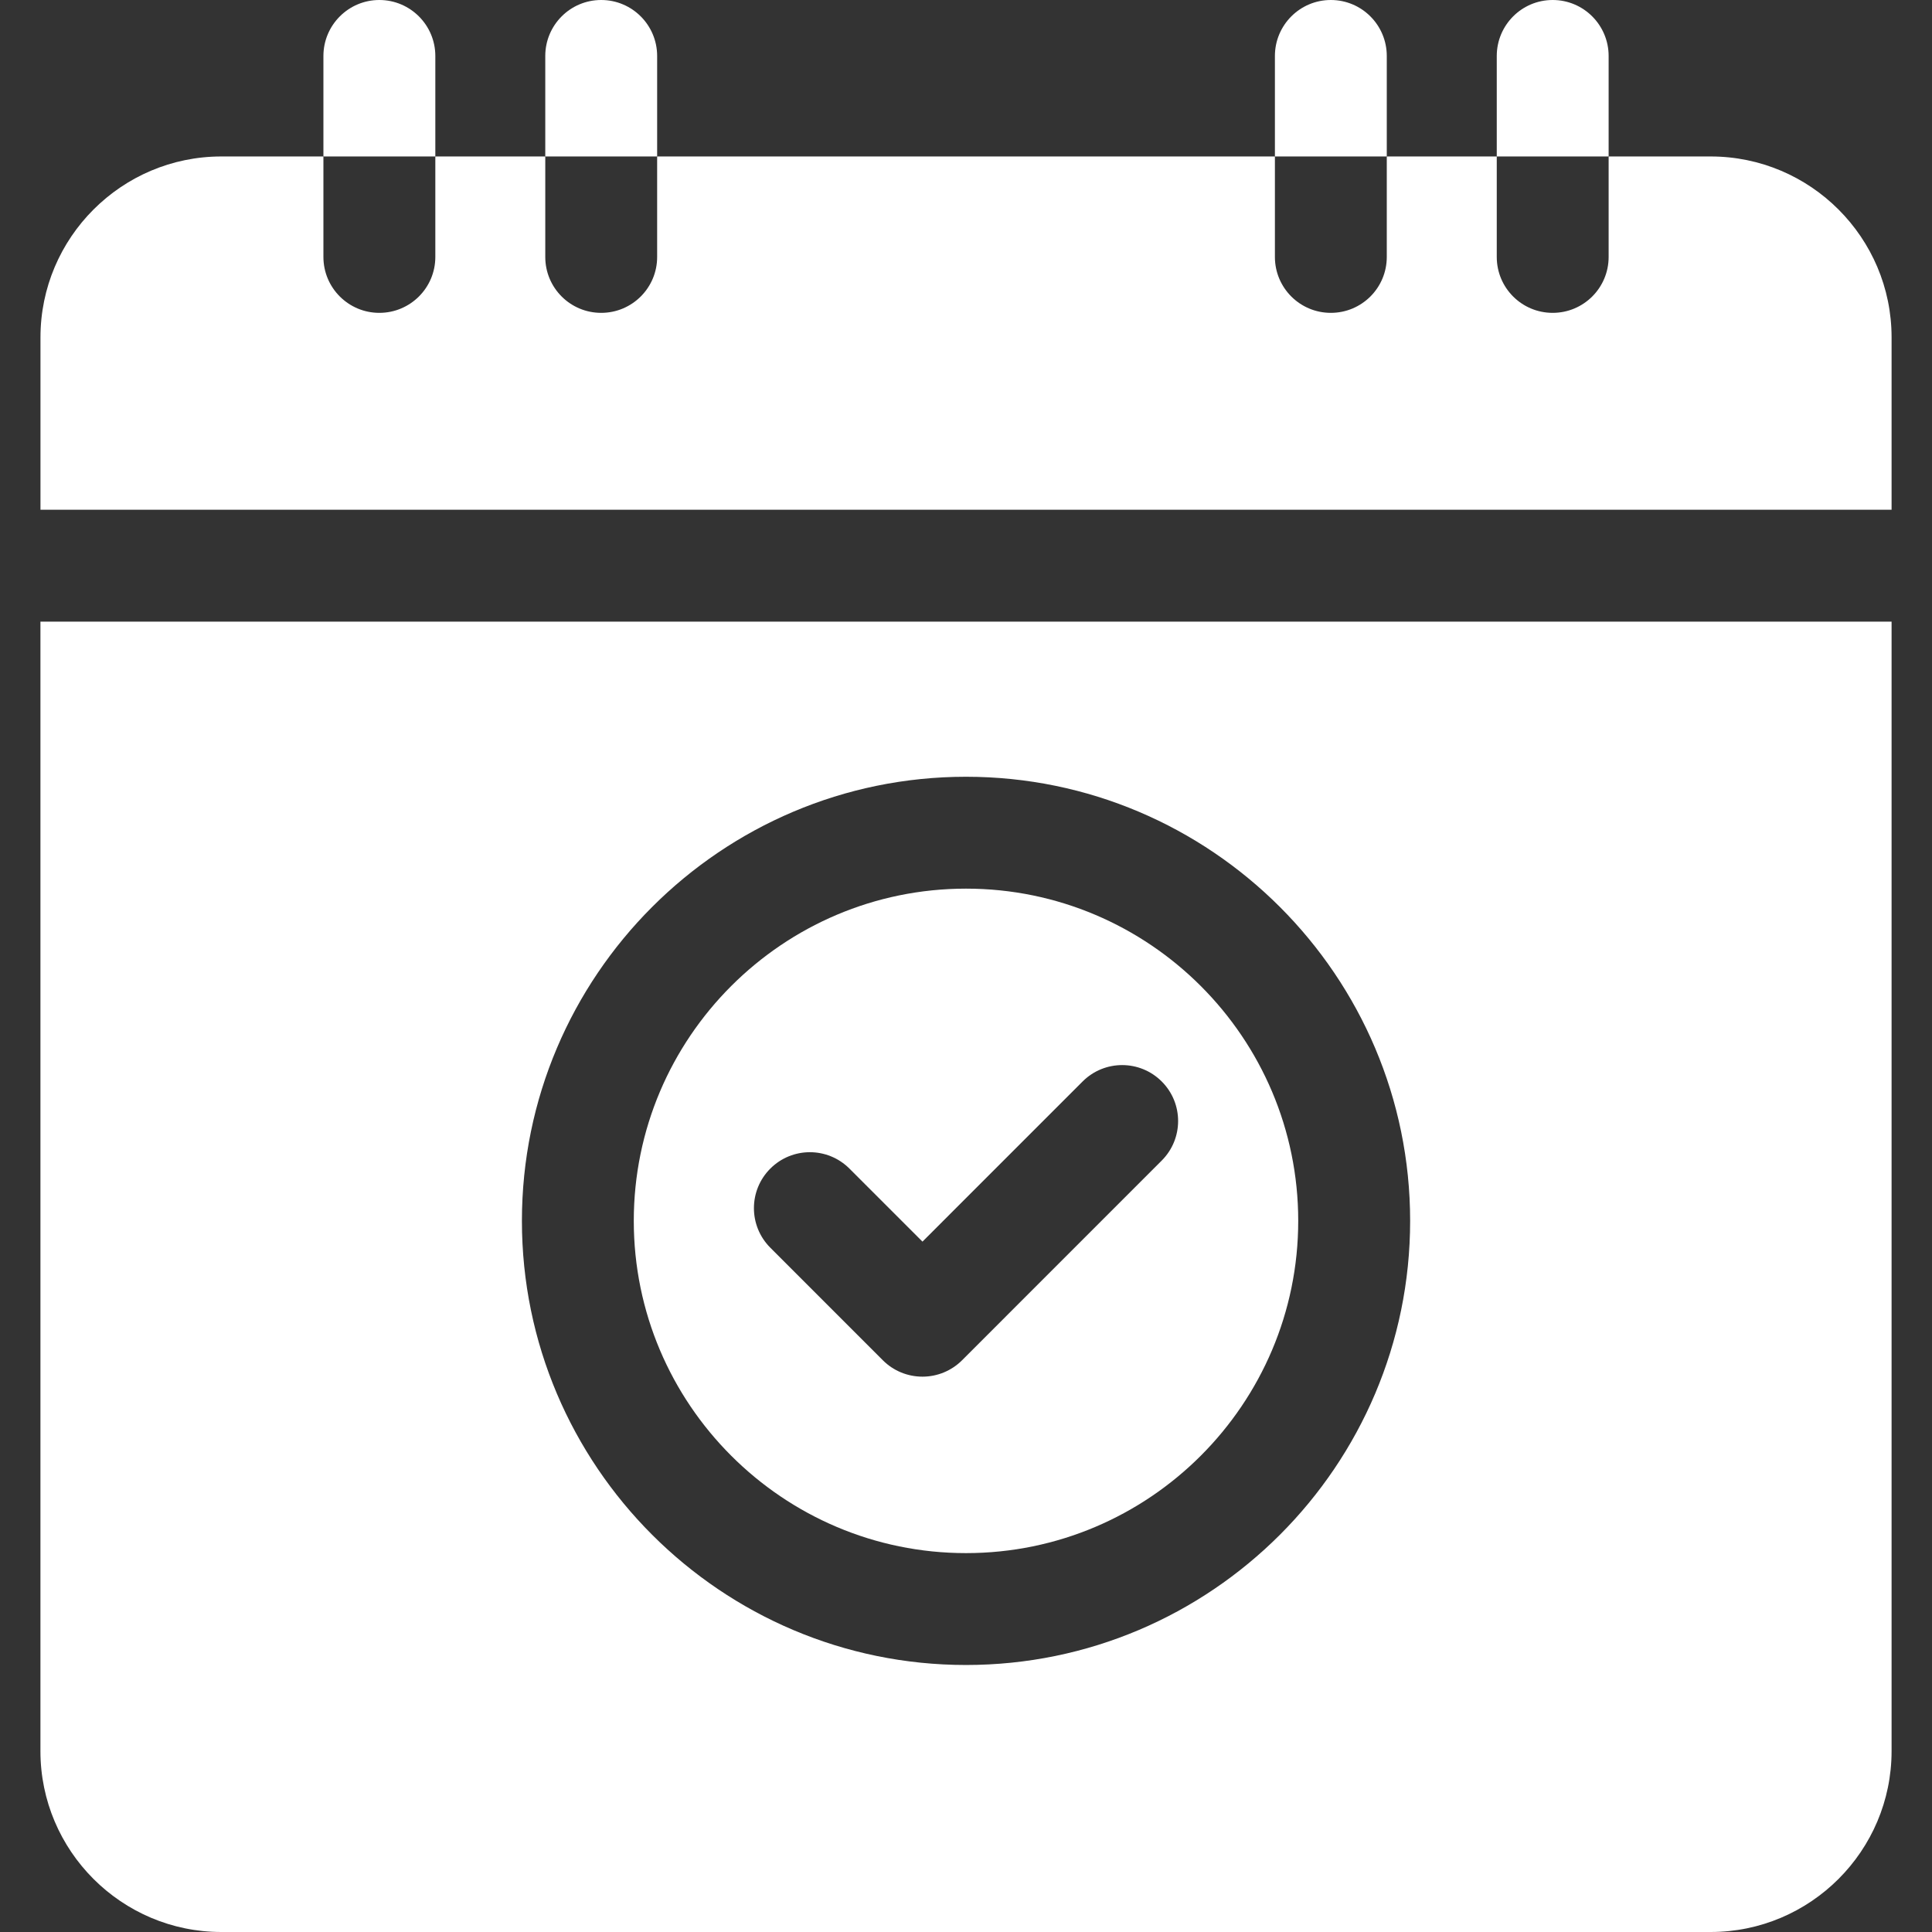
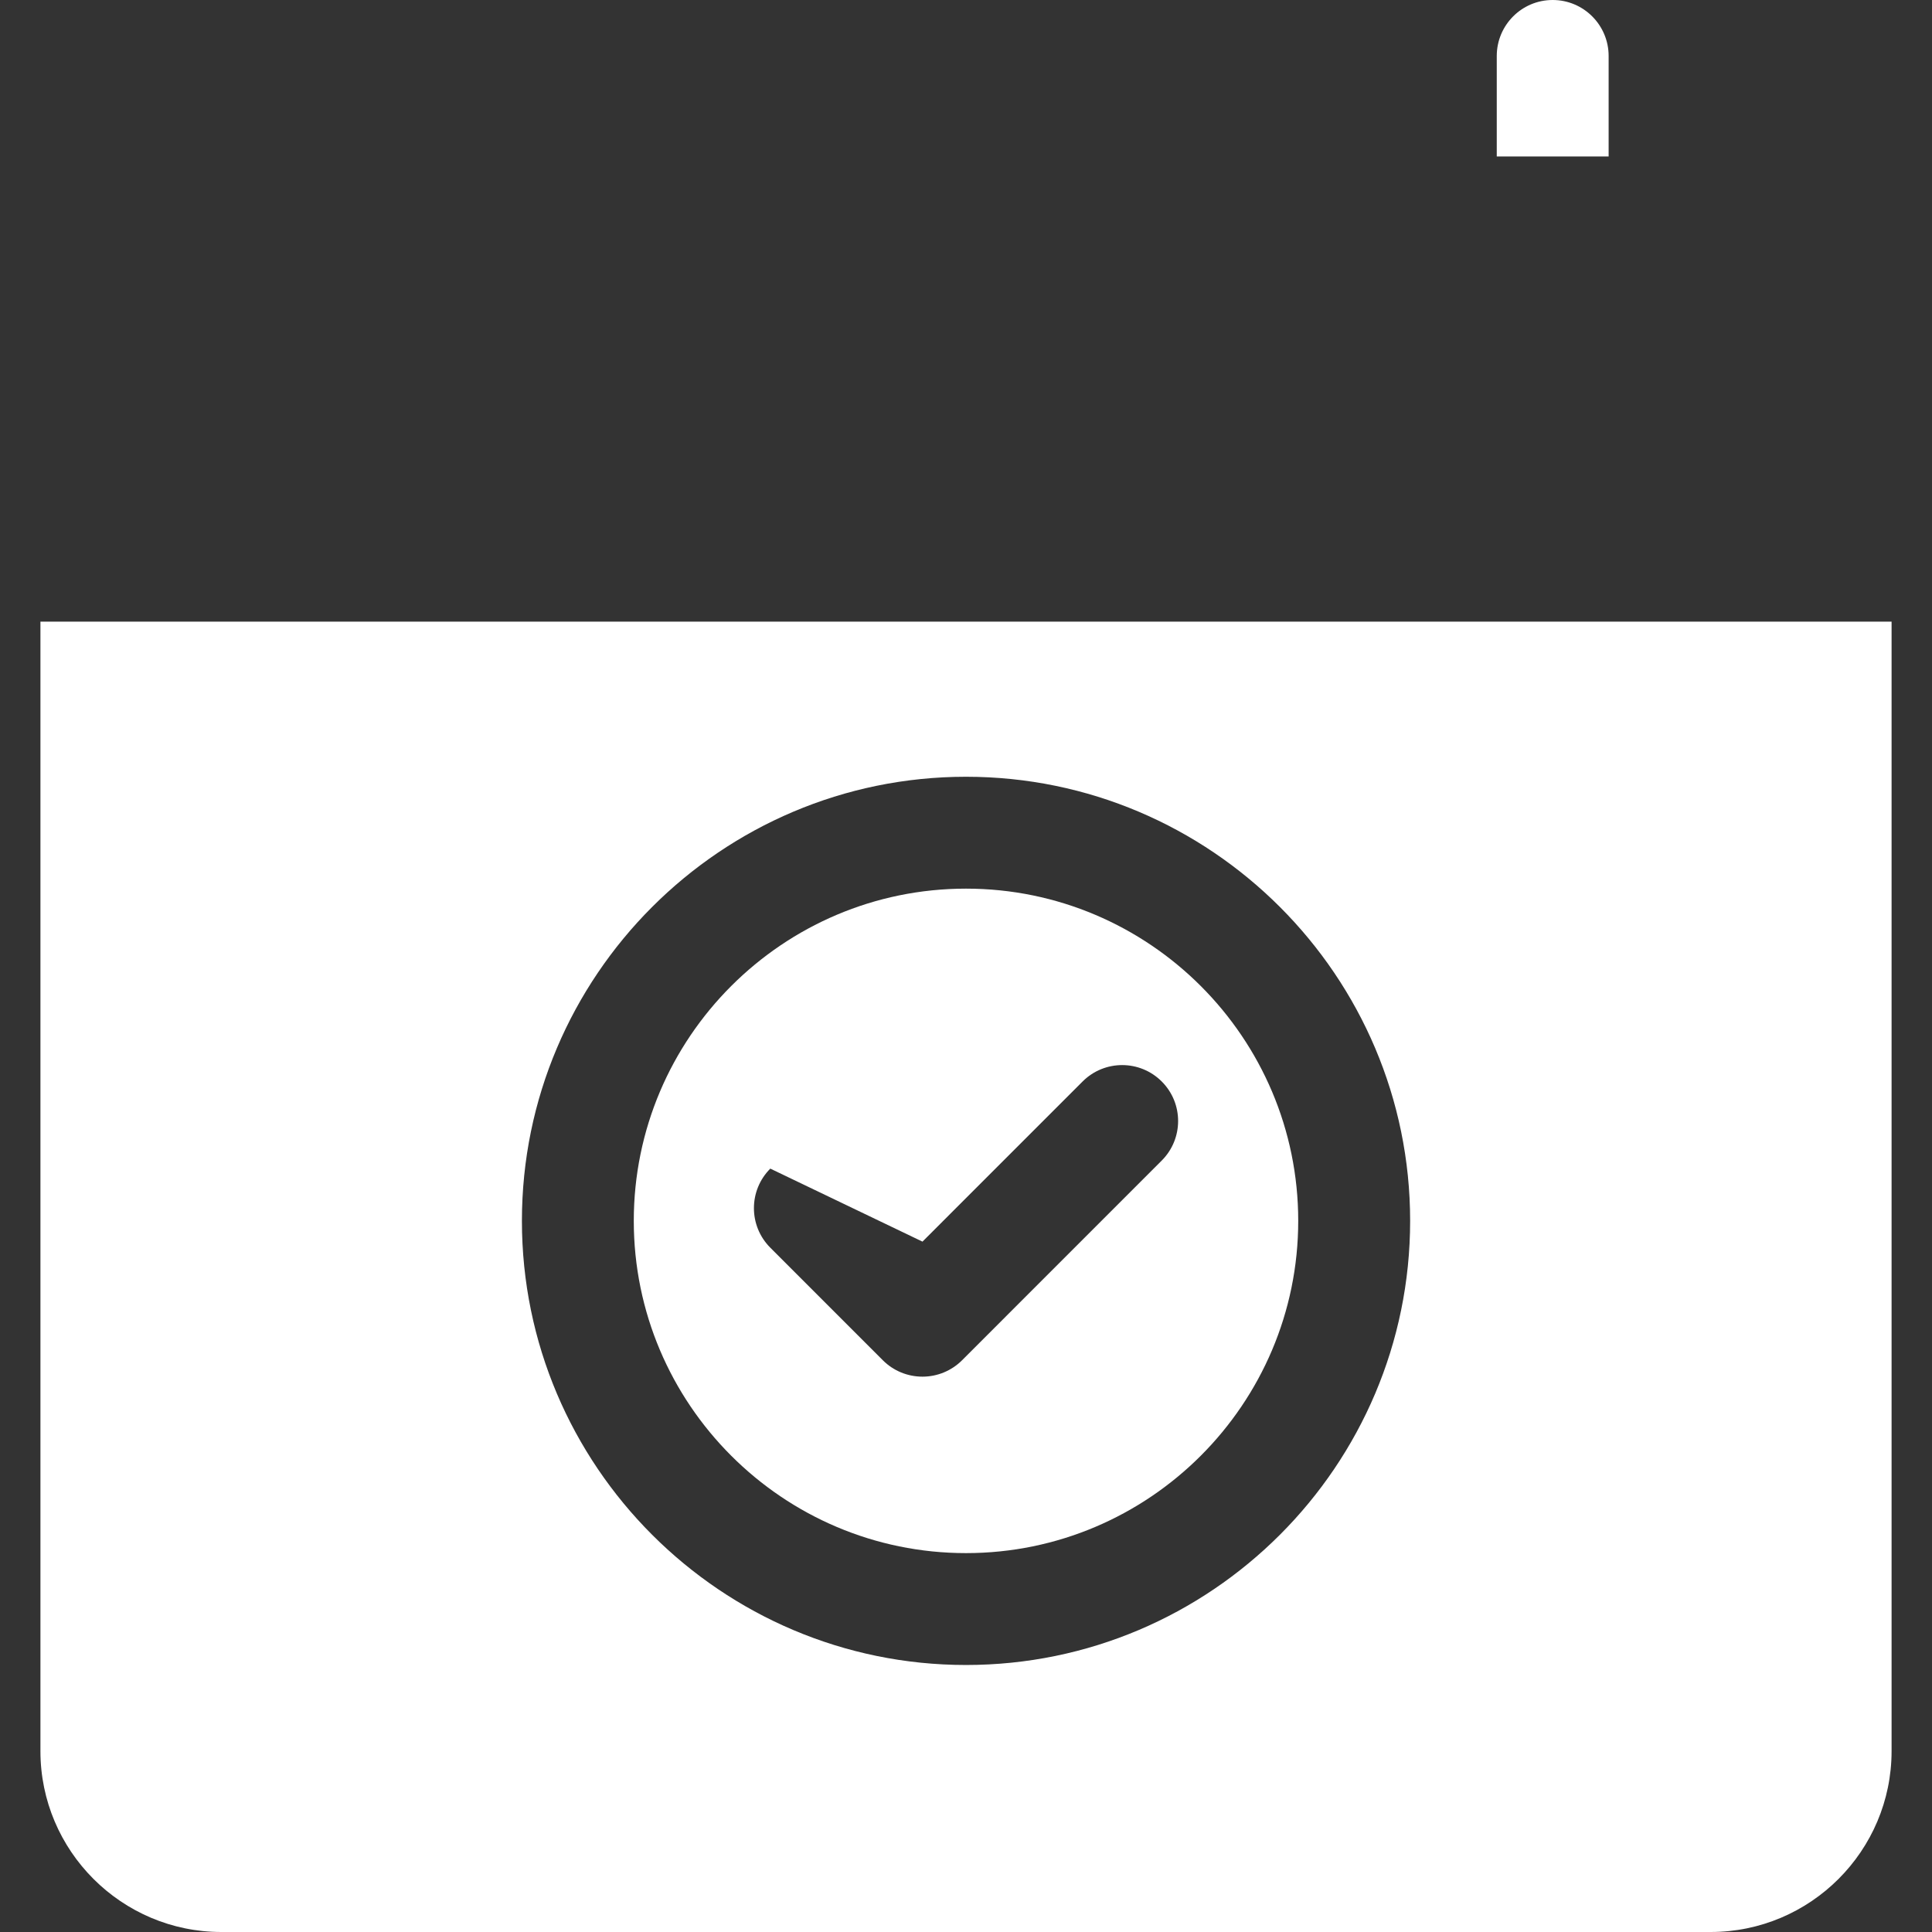
<svg xmlns="http://www.w3.org/2000/svg" stroke-width="0.501" stroke-linejoin="bevel" fill-rule="evenodd" version="1.1" overflow="visible" width="225pt" height="225pt" viewBox="0 0 225 225">
  <rect x="0" y="0" width="225" height="225" fill="#333333" stroke="none" />
  <defs> </defs>
  <g id="Document" fill="none" stroke="black" font-family="Times New Roman" font-size="16" transform="scale(1 -1)">
    <g id="Spread" transform="translate(0 -225)">
      <g id="Layer 1">
        <g id="Group" fill="#ffffff" fill-rule="evenodd" stroke-linejoin="miter" stroke="none" stroke-width="0.439" stroke-miterlimit="79.84">
-           <path d="M 112.503,44.125 C 133.834,44.125 151.191,61.482 151.191,82.818 C 151.191,104.153 133.834,121.51 112.503,121.51 C 91.163,121.51 73.81,104.153 73.81,82.818 C 73.81,61.482 91.163,44.125 112.503,44.125 Z M 89.709,88.904 C 92.252,91.452 96.38,91.452 98.927,88.904 L 107.431,80.401 L 126.083,99.053 C 128.626,101.596 132.749,101.596 135.292,99.053 C 137.84,96.51 137.84,92.387 135.292,89.839 L 112.035,66.578 C 110.811,65.357 109.156,64.675 107.431,64.675 C 105.701,64.675 104.042,65.357 102.822,66.578 L 89.709,79.695 C 87.166,82.238 87.166,86.361 89.709,88.904 Z M 89.709,88.904" />
+           <path d="M 112.503,44.125 C 133.834,44.125 151.191,61.482 151.191,82.818 C 151.191,104.153 133.834,121.51 112.503,121.51 C 91.163,121.51 73.81,104.153 73.81,82.818 C 73.81,61.482 91.163,44.125 112.503,44.125 Z M 89.709,88.904 L 107.431,80.401 L 126.083,99.053 C 128.626,101.596 132.749,101.596 135.292,99.053 C 137.84,96.51 137.84,92.387 135.292,89.839 L 112.035,66.578 C 110.811,65.357 109.156,64.675 107.431,64.675 C 105.701,64.675 104.042,65.357 102.822,66.578 L 89.709,79.695 C 87.166,82.238 87.166,86.361 89.709,88.904 Z M 89.709,88.904" />
          <path d="M 4.708,21.069 C 4.708,9.452 14.165,0 25.777,0 L 199.219,0 C 210.841,0 220.293,9.452 220.293,21.069 L 220.293,152.602 L 4.708,152.602 Z M 112.503,134.539 C 141.024,134.539 164.224,111.338 164.224,82.818 C 164.224,54.297 141.024,31.096 112.503,31.096 C 83.982,31.096 60.782,54.297 60.782,82.818 C 60.782,111.338 83.982,134.539 112.503,134.539 Z M 112.503,134.539" />
-           <path d="M 220.293,165.635 L 220.293,185.709 C 220.293,197.326 210.841,206.778 199.219,206.778 L 187.341,206.778 L 187.341,195.077 C 187.341,191.477 184.424,188.565 180.824,188.565 C 177.225,188.565 174.312,191.477 174.312,195.077 L 174.312,206.778 L 161.504,206.778 L 161.504,195.077 C 161.504,191.477 158.591,188.565 154.987,188.565 C 151.392,188.565 148.475,191.477 148.475,195.077 L 148.475,206.778 L 76.531,206.778 L 76.531,195.077 C 76.531,191.477 73.614,188.565 70.014,188.565 C 66.415,188.565 63.502,191.477 63.502,195.077 L 63.502,206.778 L 50.698,206.778 L 50.698,195.077 C 50.698,191.477 47.776,188.565 44.177,188.565 C 40.587,188.565 37.665,191.477 37.665,195.077 L 37.665,206.778 L 25.782,206.778 C 14.165,206.778 4.713,197.326 4.713,185.709 L 4.713,165.635 Z M 220.293,165.635" />
          <path d="M 187.341,218.479 C 187.341,222.078 184.424,225 180.824,225 C 177.225,225 174.312,222.078 174.312,218.479 L 174.312,206.778 L 187.341,206.778 Z M 187.341,218.479" />
-           <path d="M 161.504,218.479 C 161.504,222.078 158.591,225 154.987,225 C 151.392,225 148.475,222.078 148.475,218.479 L 148.475,206.778 L 161.504,206.778 Z M 161.504,218.479" />
-           <path d="M 76.531,218.479 C 76.531,222.078 73.614,225 70.014,225 C 66.415,225 63.502,222.078 63.502,218.479 L 63.502,206.778 L 76.531,206.778 Z M 76.531,218.479" />
-           <path d="M 50.698,218.479 C 50.698,222.078 47.776,225 44.177,225 C 40.587,225 37.665,222.078 37.665,218.479 L 37.665,206.778 L 50.698,206.778 Z M 50.698,218.479" />
        </g>
      </g>
    </g>
  </g>
</svg>